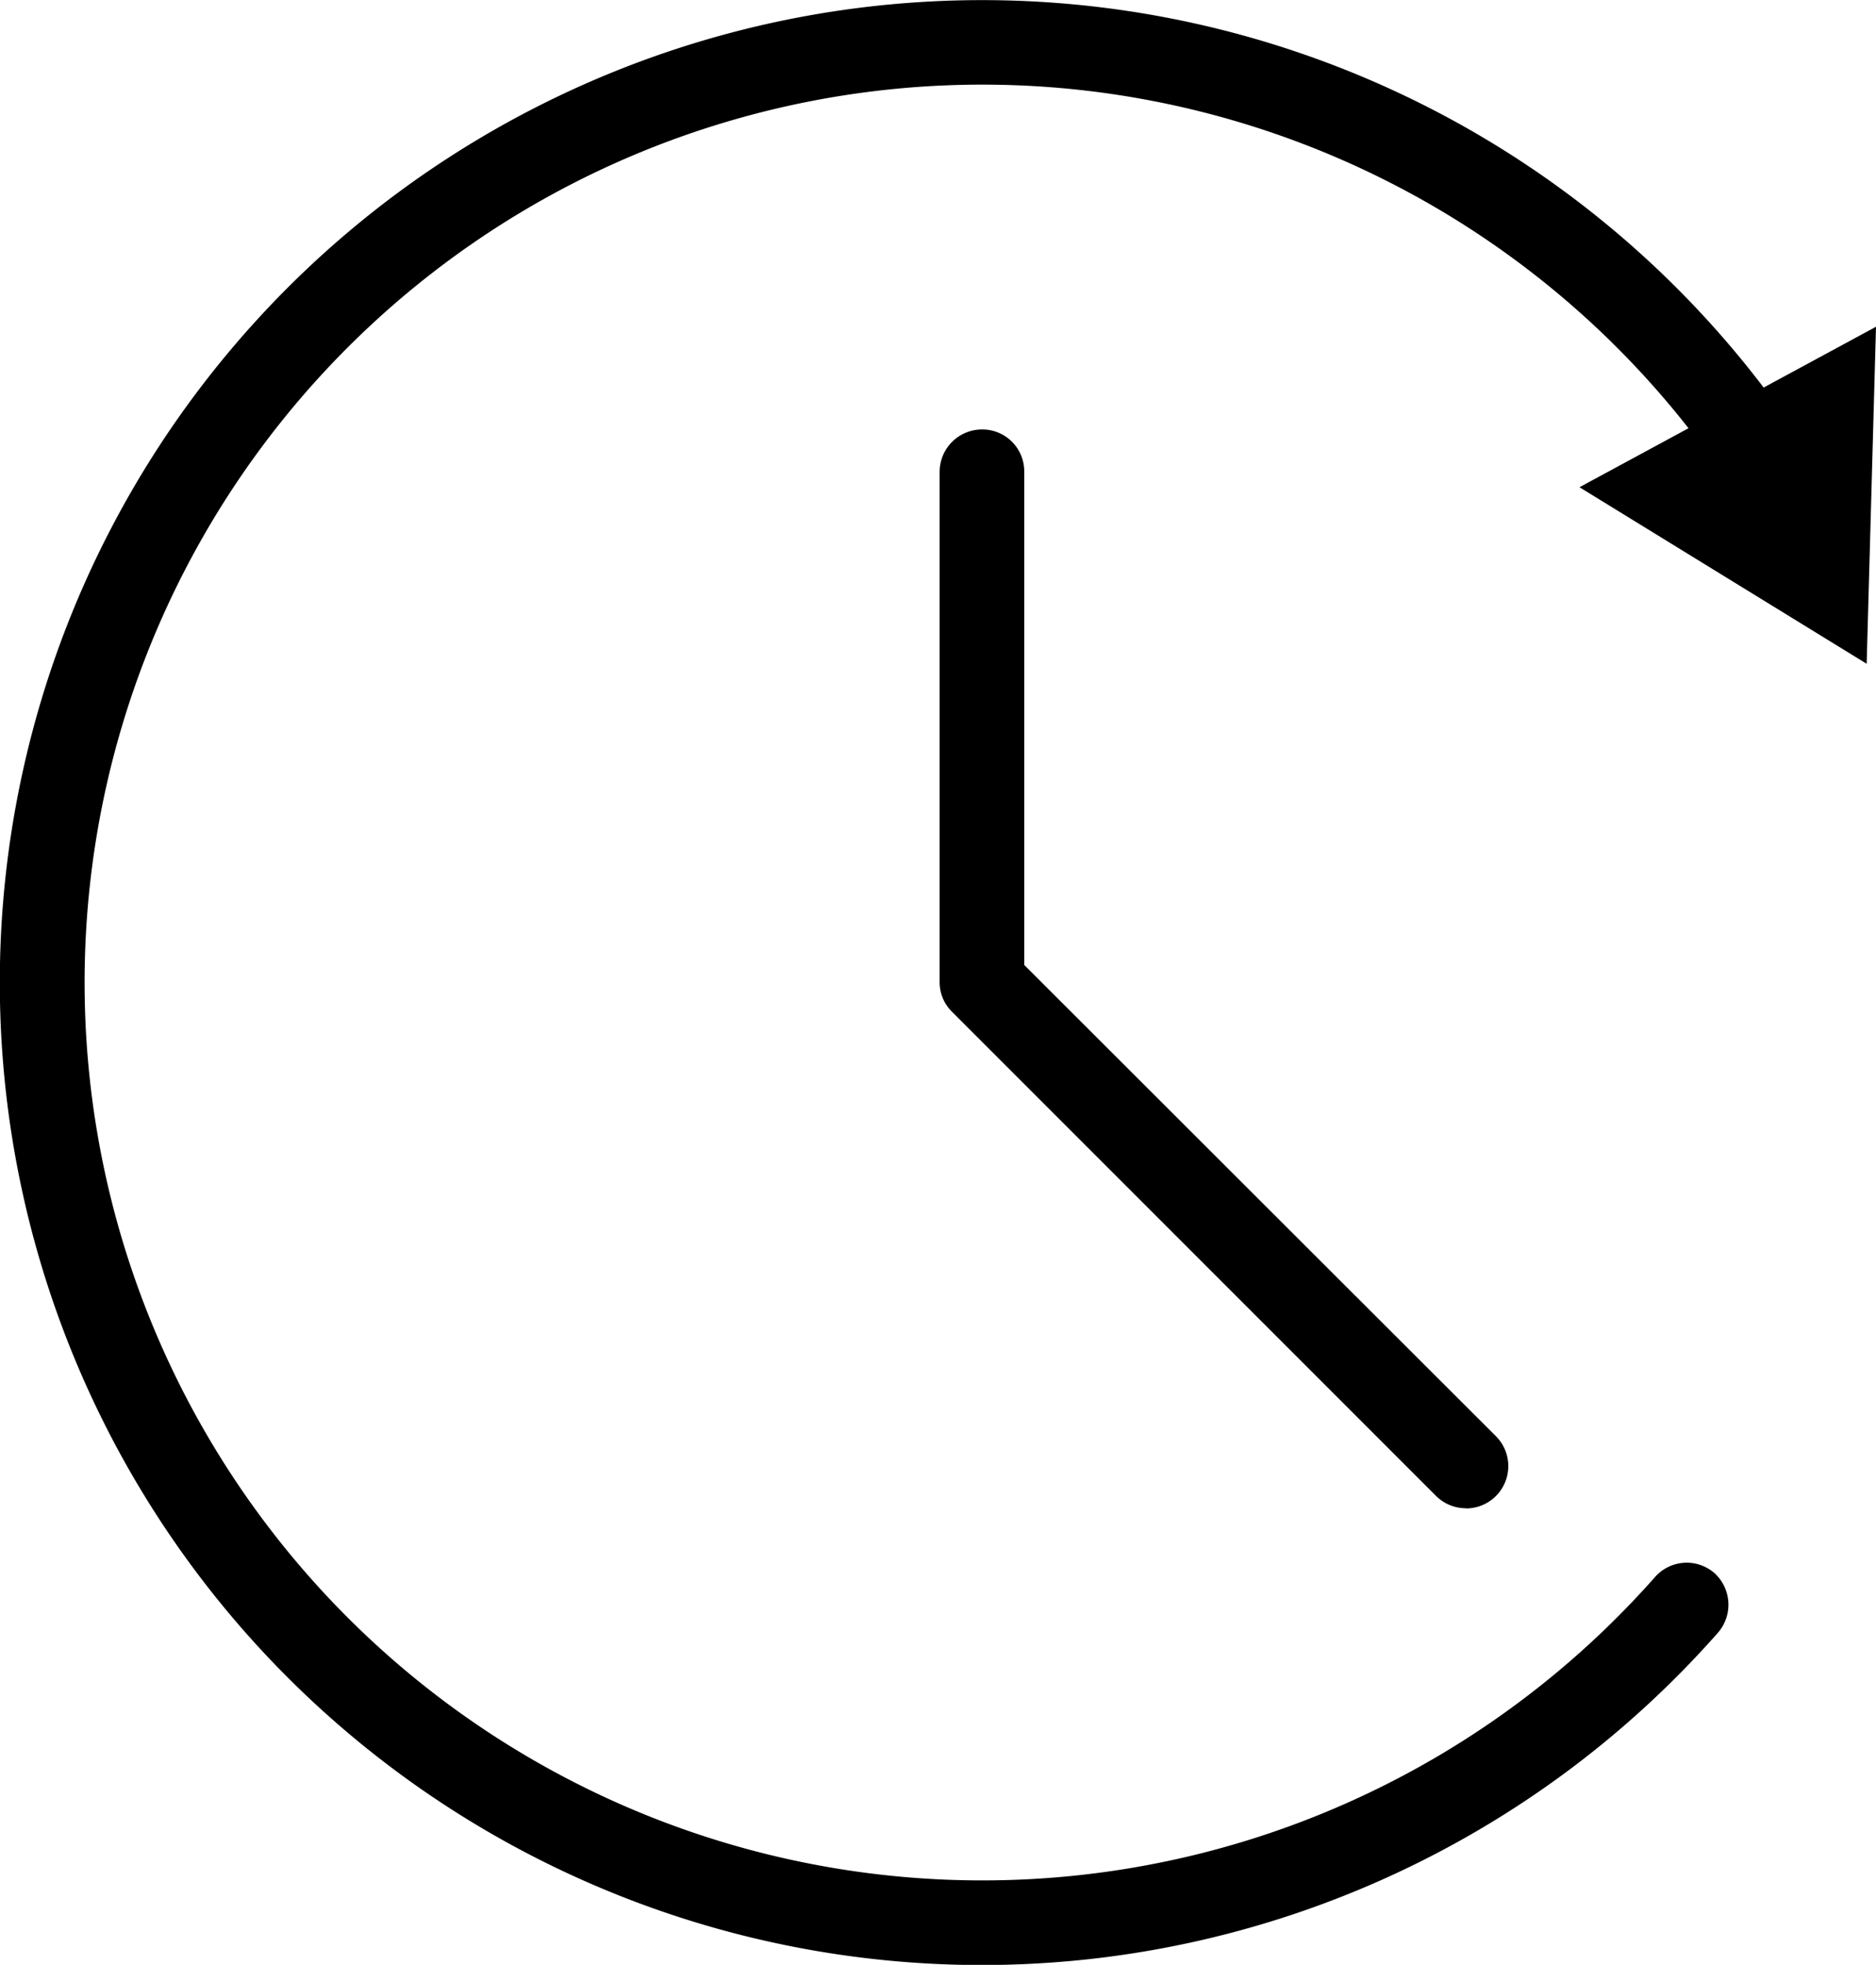
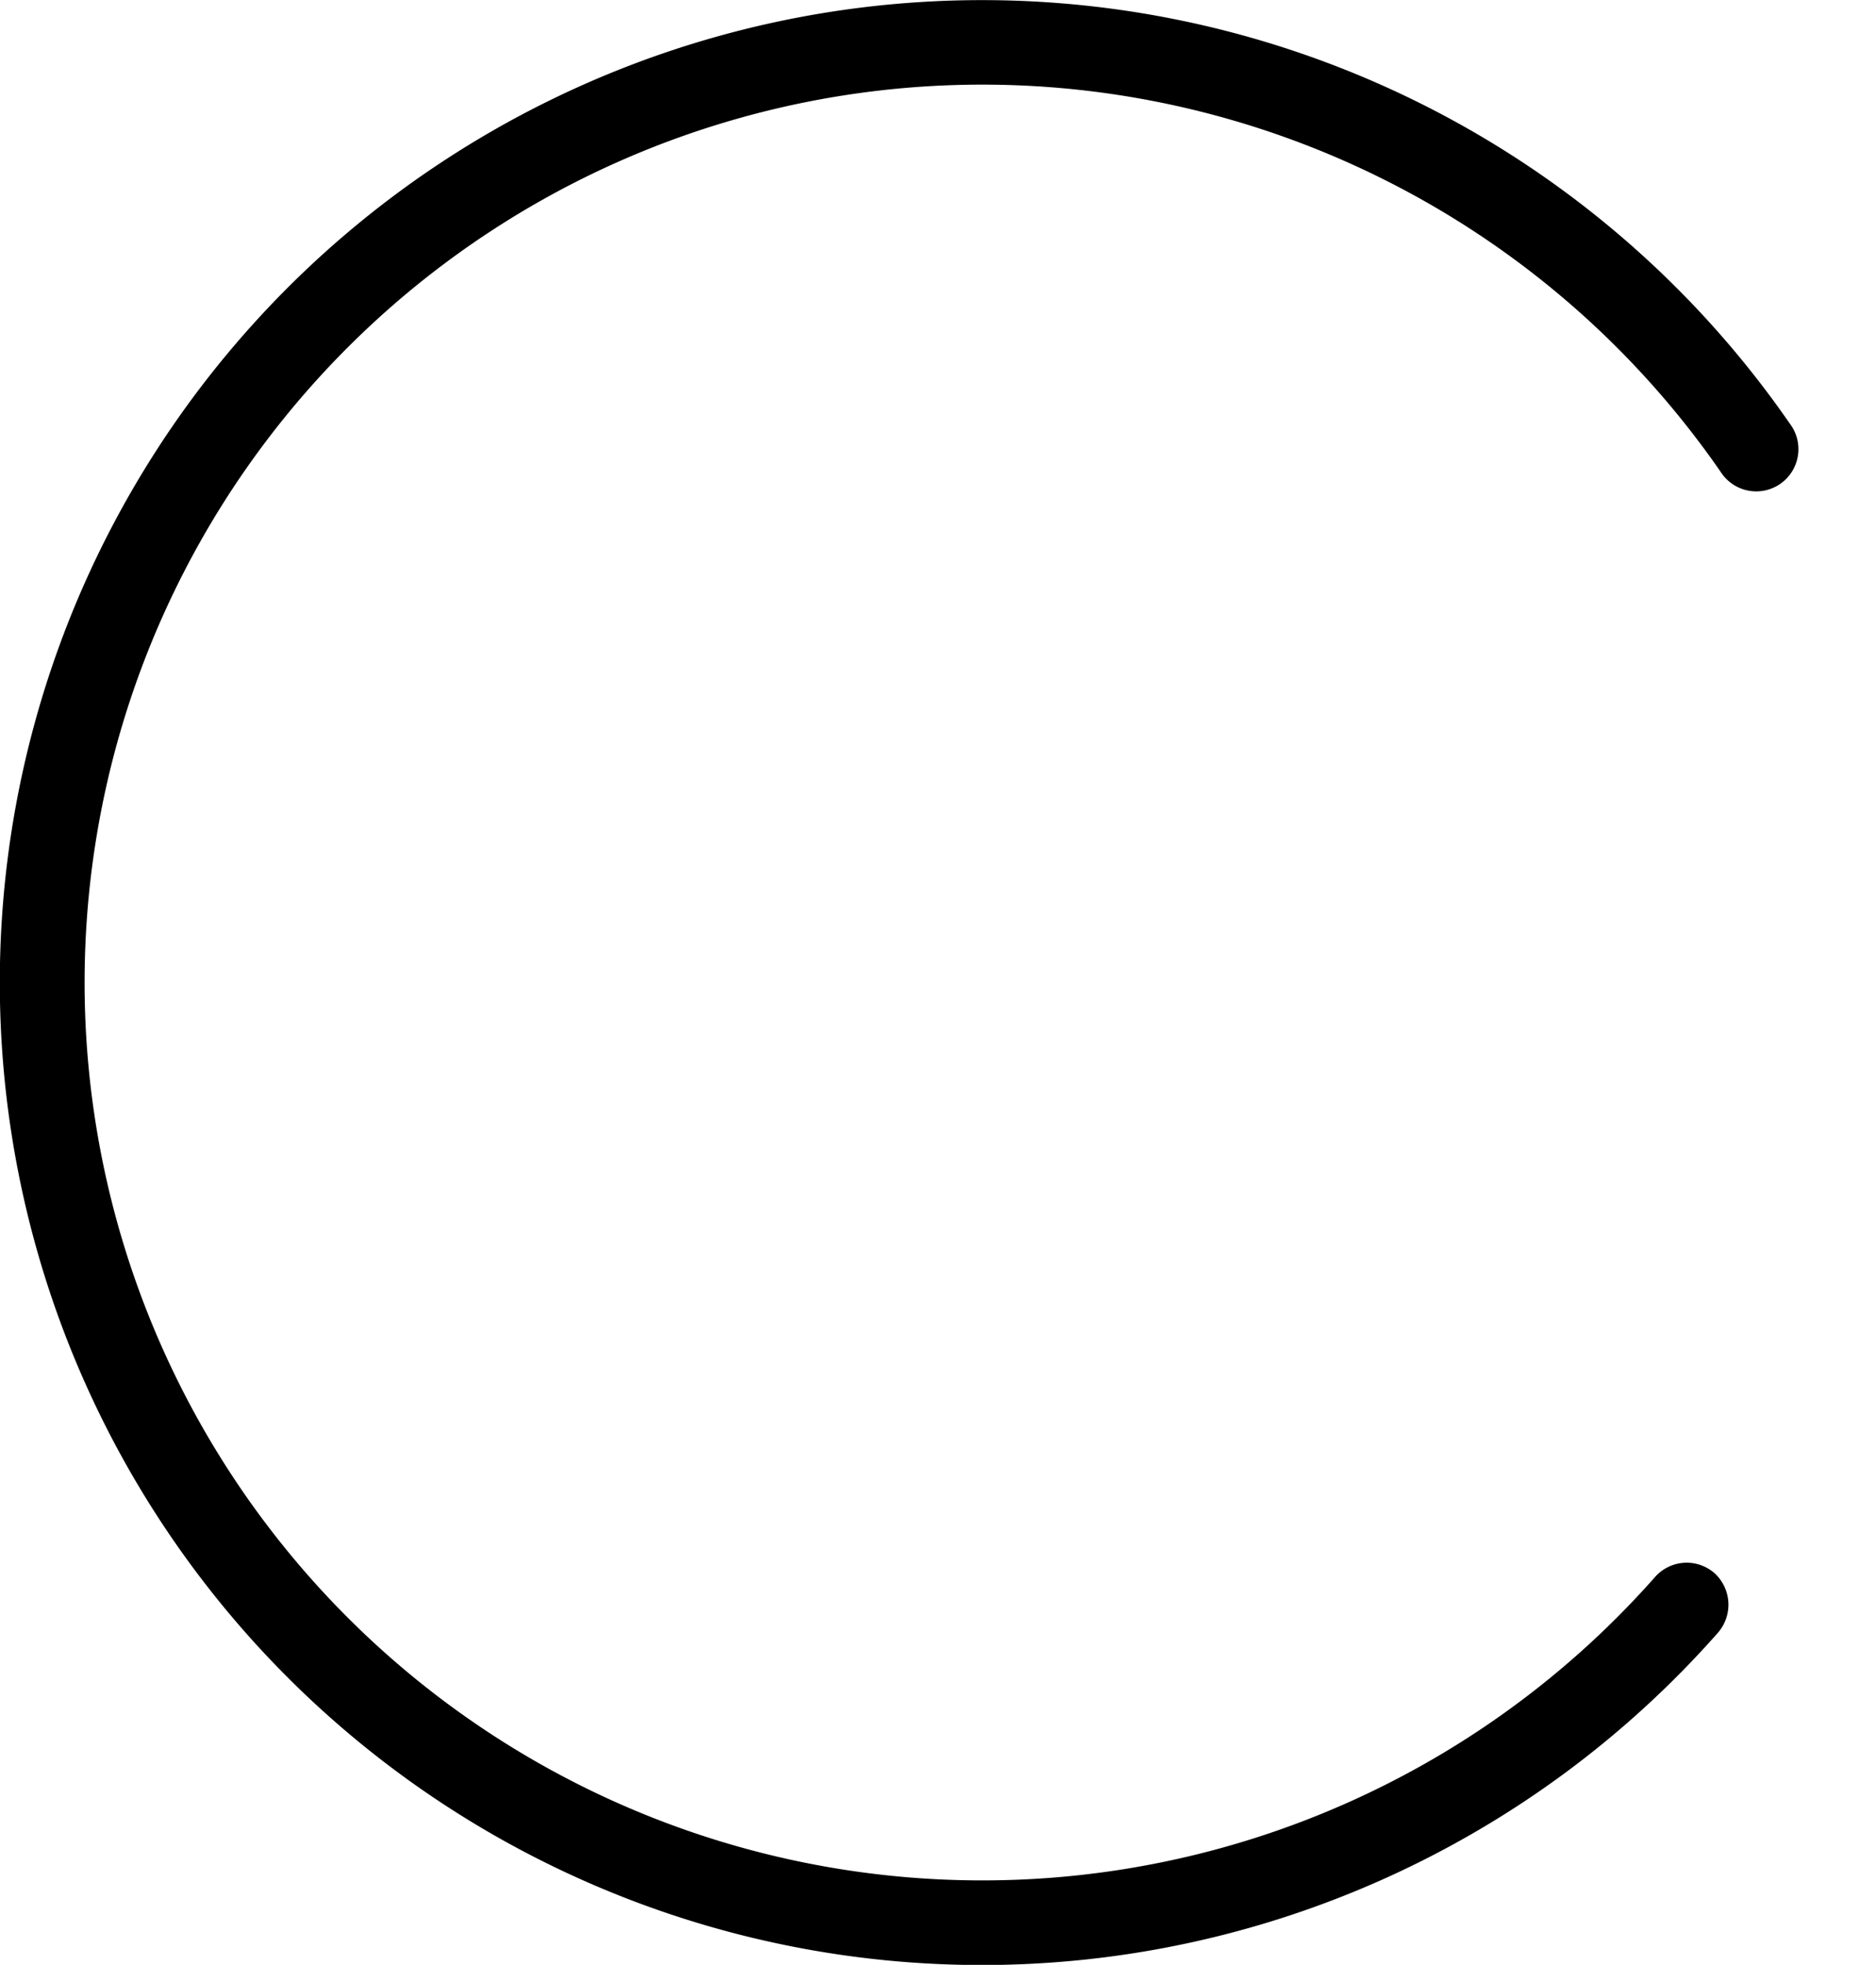
<svg xmlns="http://www.w3.org/2000/svg" width="32.551" height="34.085" viewBox="0 0 32.551 34.085">
  <g id="clock" transform="translate(-208.76 -455.112)">
    <g id="Groupe_5022" data-name="Groupe 5022" transform="translate(208.76 455.112)">
      <path id="Tracé_13862" data-name="Tracé 13862" d="M225.8,489.2a17.043,17.043,0,1,1,14.018-26.736.732.732,0,1,1-1.2.837,15.576,15.576,0,1,0-1.143,19.17.733.733,0,0,1,1.034-.069.741.741,0,0,1,.059,1.034A17.034,17.034,0,0,1,225.8,489.2Z" transform="translate(-208.76 -455.112)" />
      <g id="Groupe_5021" data-name="Groupe 5021" transform="translate(27.406 5.668)">
-         <path id="Tracé_13863" data-name="Tracé 13863" d="M211.542,458.472l4.983,3.063.162-5.847Z" transform="translate(-211.542 -455.688)" />
-       </g>
+         </g>
    </g>
-     <path id="Tracé_13864" data-name="Tracé 13864" d="M219.547,474.585a.732.732,0,0,1-.522-.217l-8.393-8.393a.716.716,0,0,1-.217-.512V456.6a.736.736,0,0,1,.739-.729.727.727,0,0,1,.729.729v8.561l8.186,8.176a.734.734,0,0,1-.522,1.251Z" transform="translate(14.649 6.691)" />
  </g>
</svg>